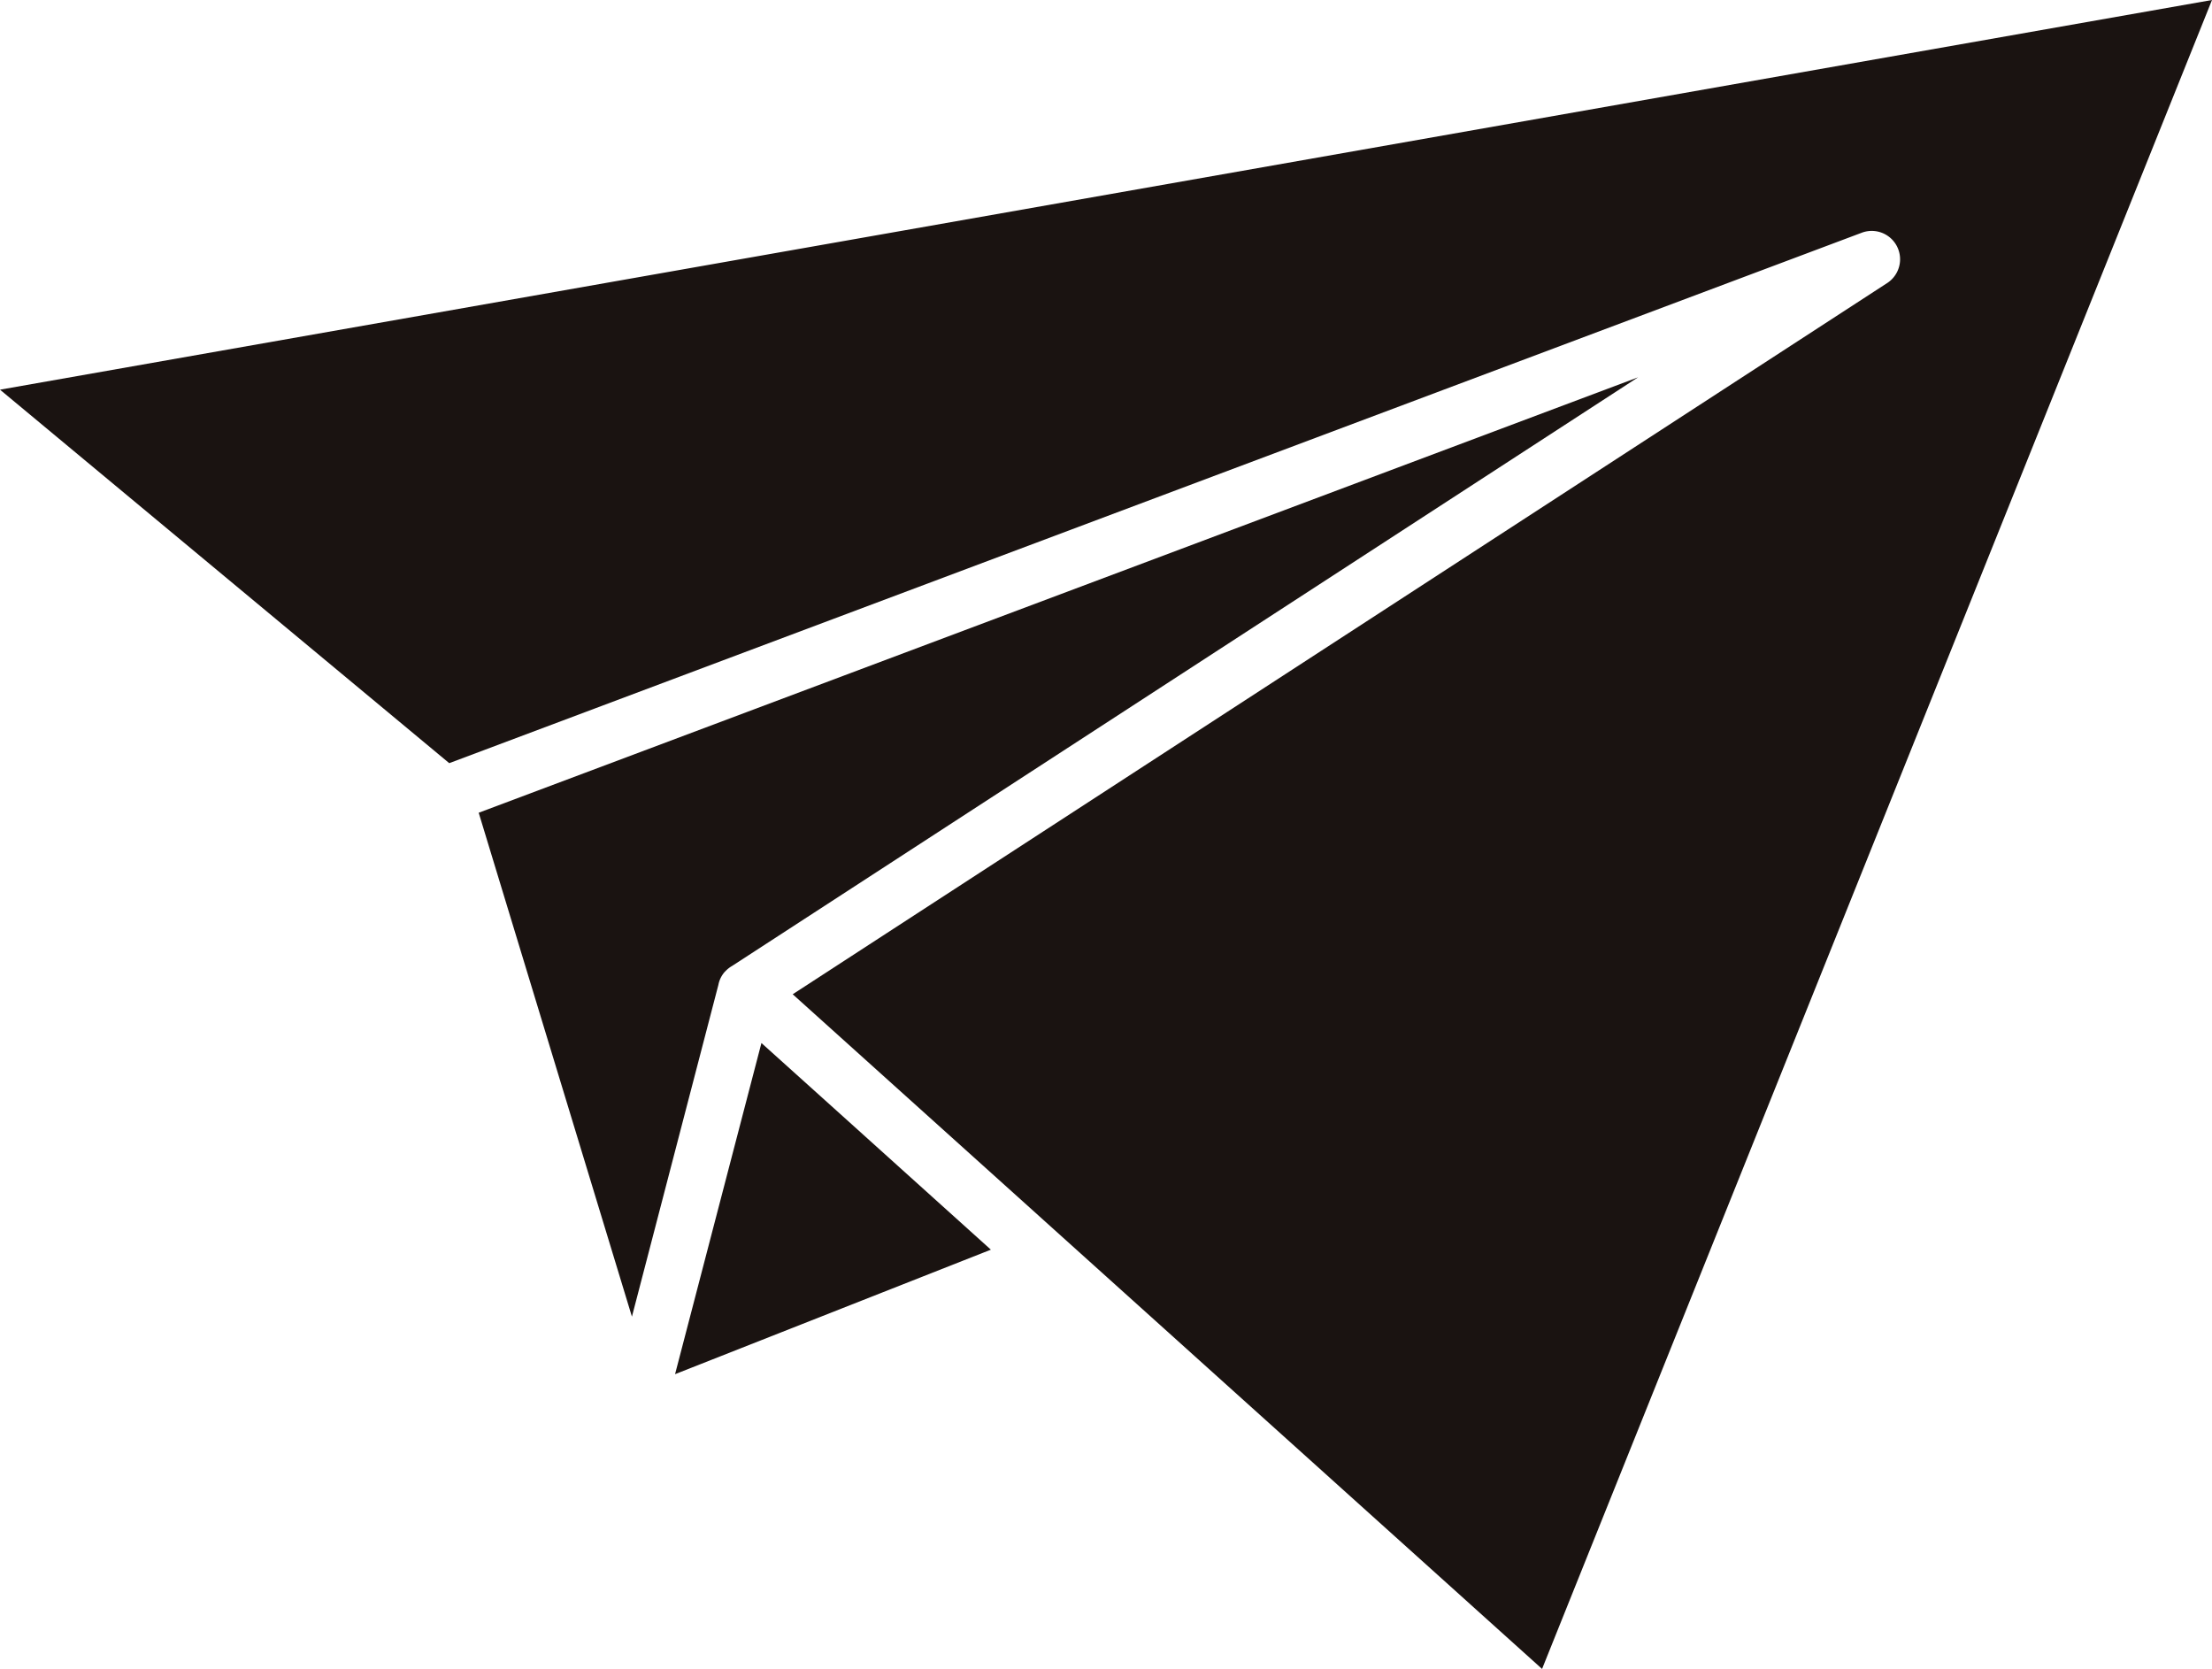
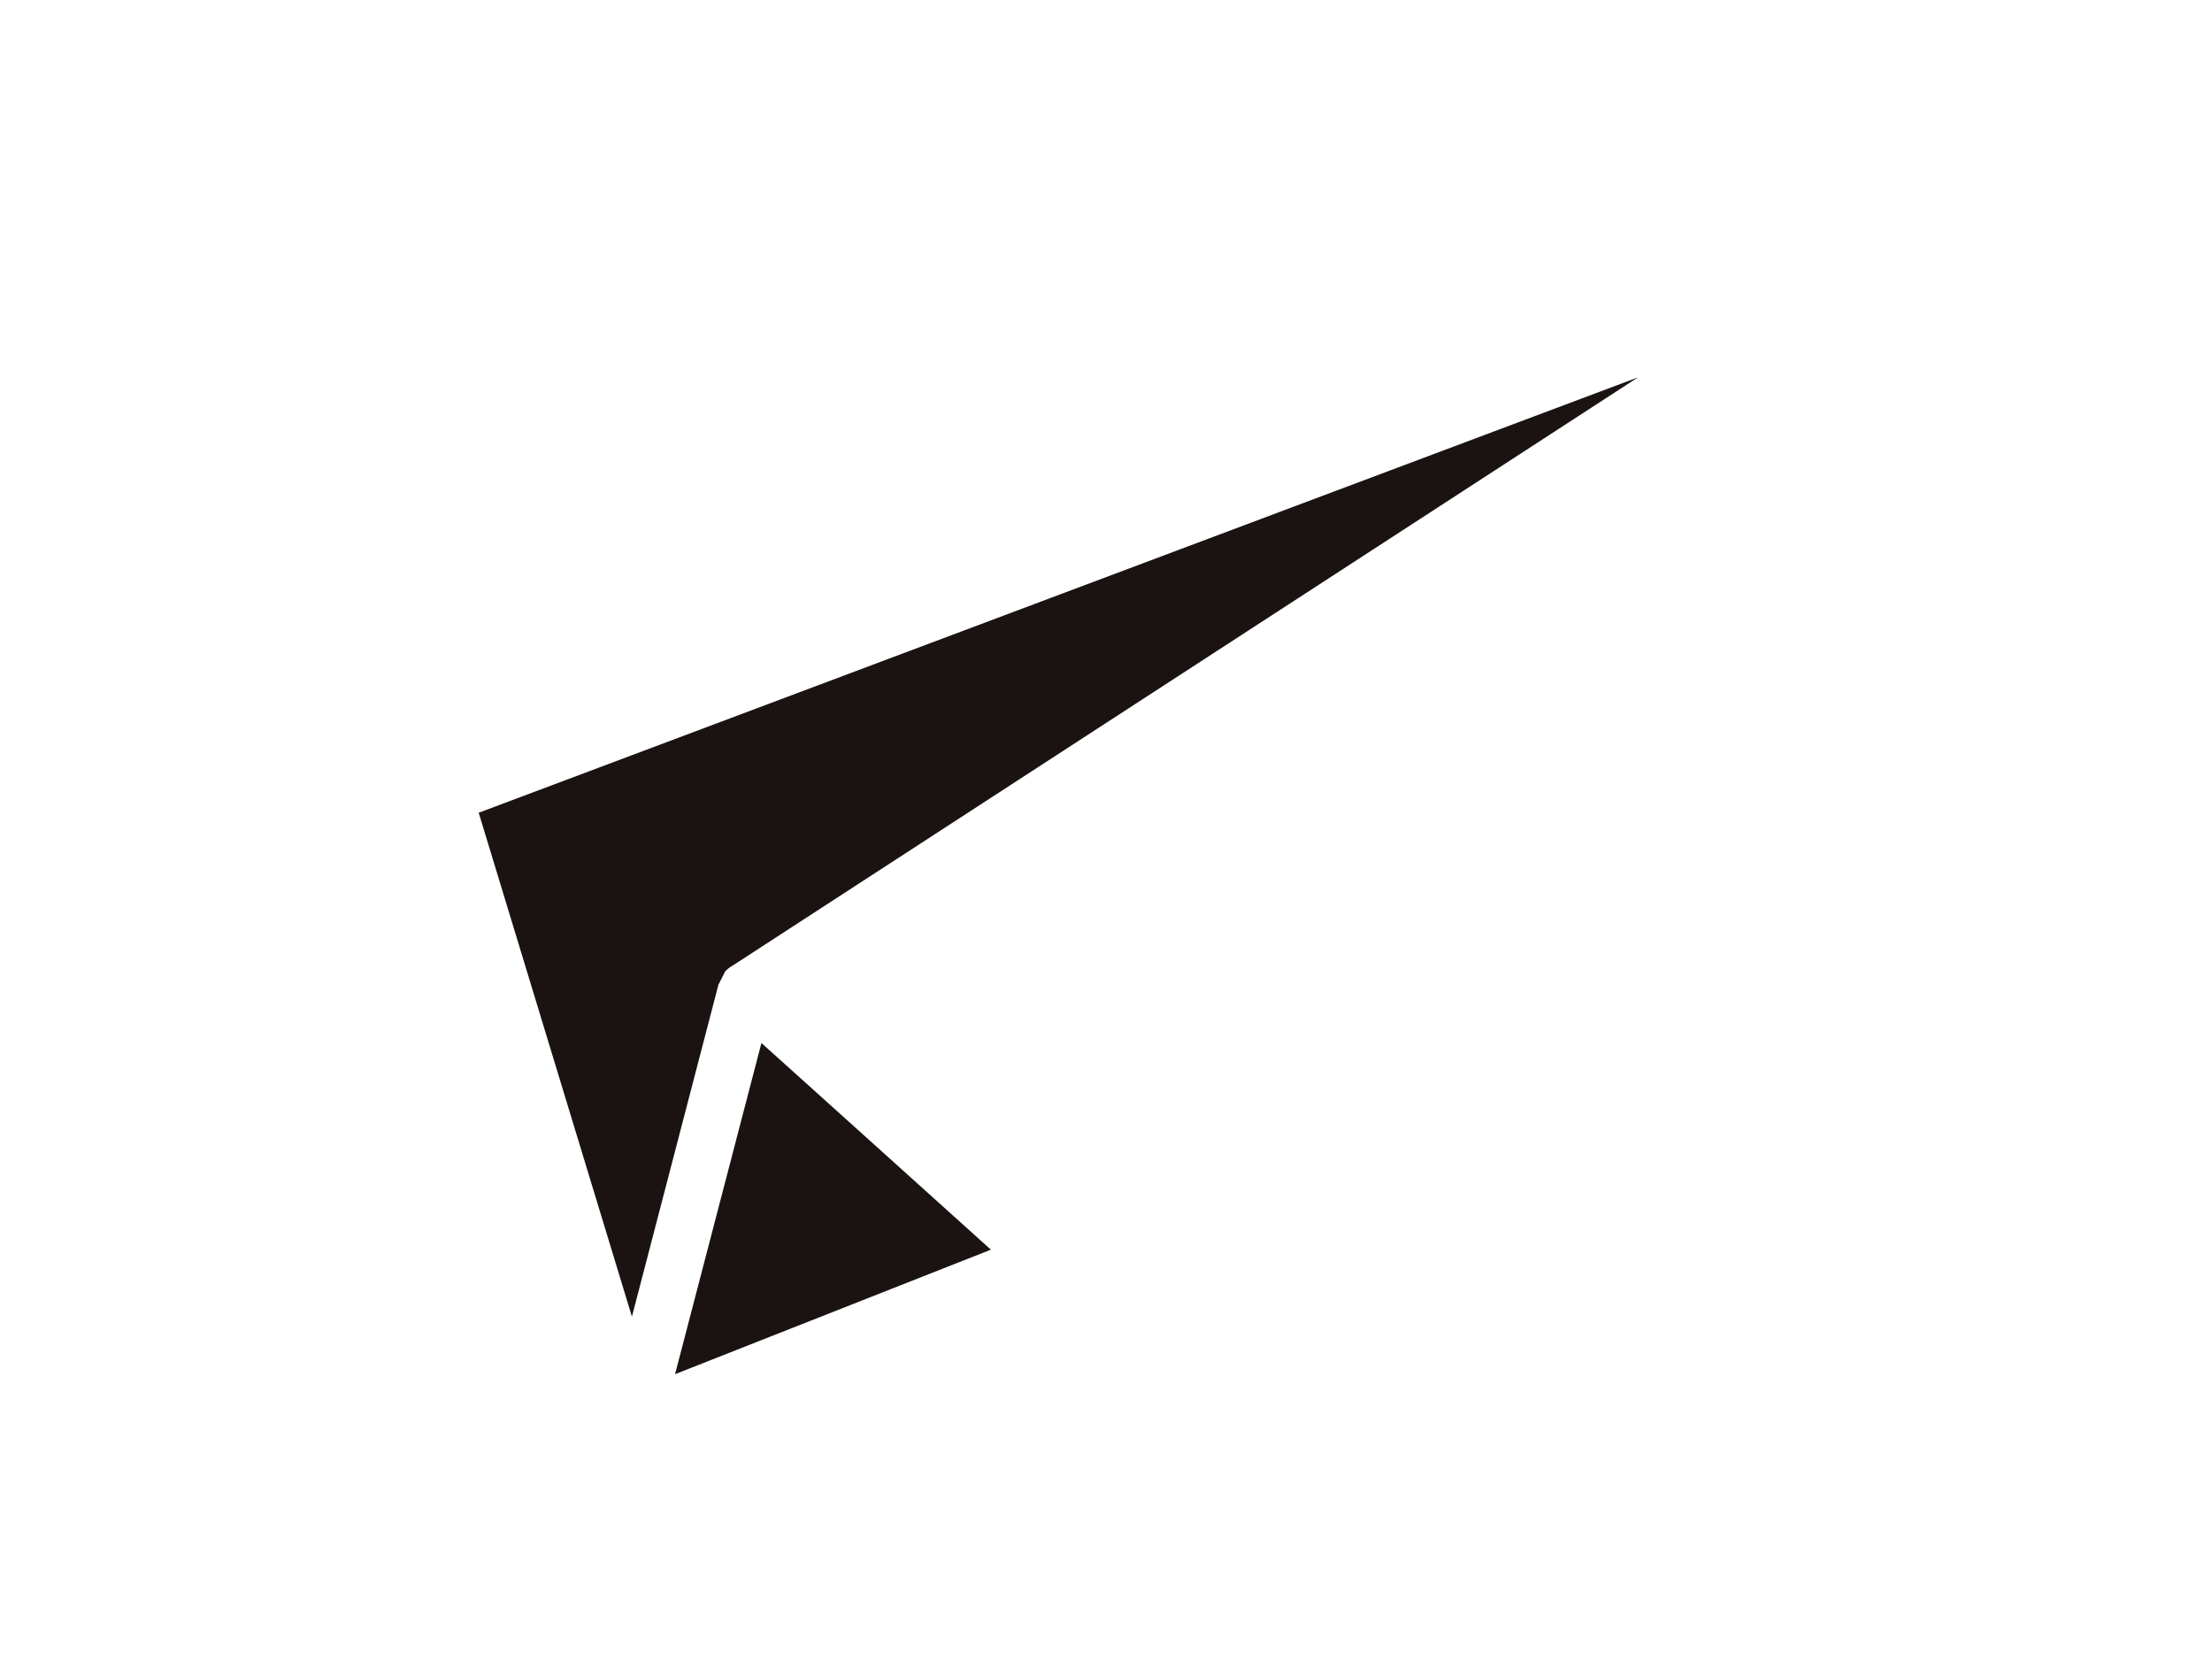
<svg xmlns="http://www.w3.org/2000/svg" width="22" height="16.597" viewBox="0 0 22 16.597">
  <defs>
    <clipPath id="clip-path">
      <rect id="長方形_210" data-name="長方形 210" width="22" height="16.597" fill="#1a1311" />
    </clipPath>
  </defs>
  <g id="グループ_69" data-name="グループ 69" clip-path="url(#clip-path)">
-     <path id="パス_157" data-name="パス 157" d="M0,3.875,4.468,7.589,18.52,2.313a.282.282,0,0,1,.252.5L7.884,9.887l2.693,2.424h0l4.76,4.285L22,0Z" fill="#1a1311" fill-rule="evenodd" />
-     <path id="パス_158" data-name="パス 158" d="M136.274,111.387a.286.286,0,0,1,.07-.056l9.01-5.853-11.531,4.33,1.524,5.011.86-3.3a.27.27,0,0,1,.068-.134" transform="translate(-129.062 -101.726)" fill="#1a1311" fill-rule="evenodd" />
+     <path id="パス_158" data-name="パス 158" d="M136.274,111.387a.286.286,0,0,1,.07-.056l9.01-5.853-11.531,4.33,1.524,5.011.86-3.3" transform="translate(-129.062 -101.726)" fill="#1a1311" fill-rule="evenodd" />
    <path id="パス_159" data-name="パス 159" d="M189.7,291.543l-.859,3.293,3.141-1.238-1.533-1.381Z" transform="translate(-182.127 -281.171)" fill="#1a1311" fill-rule="evenodd" />
  </g>
</svg>